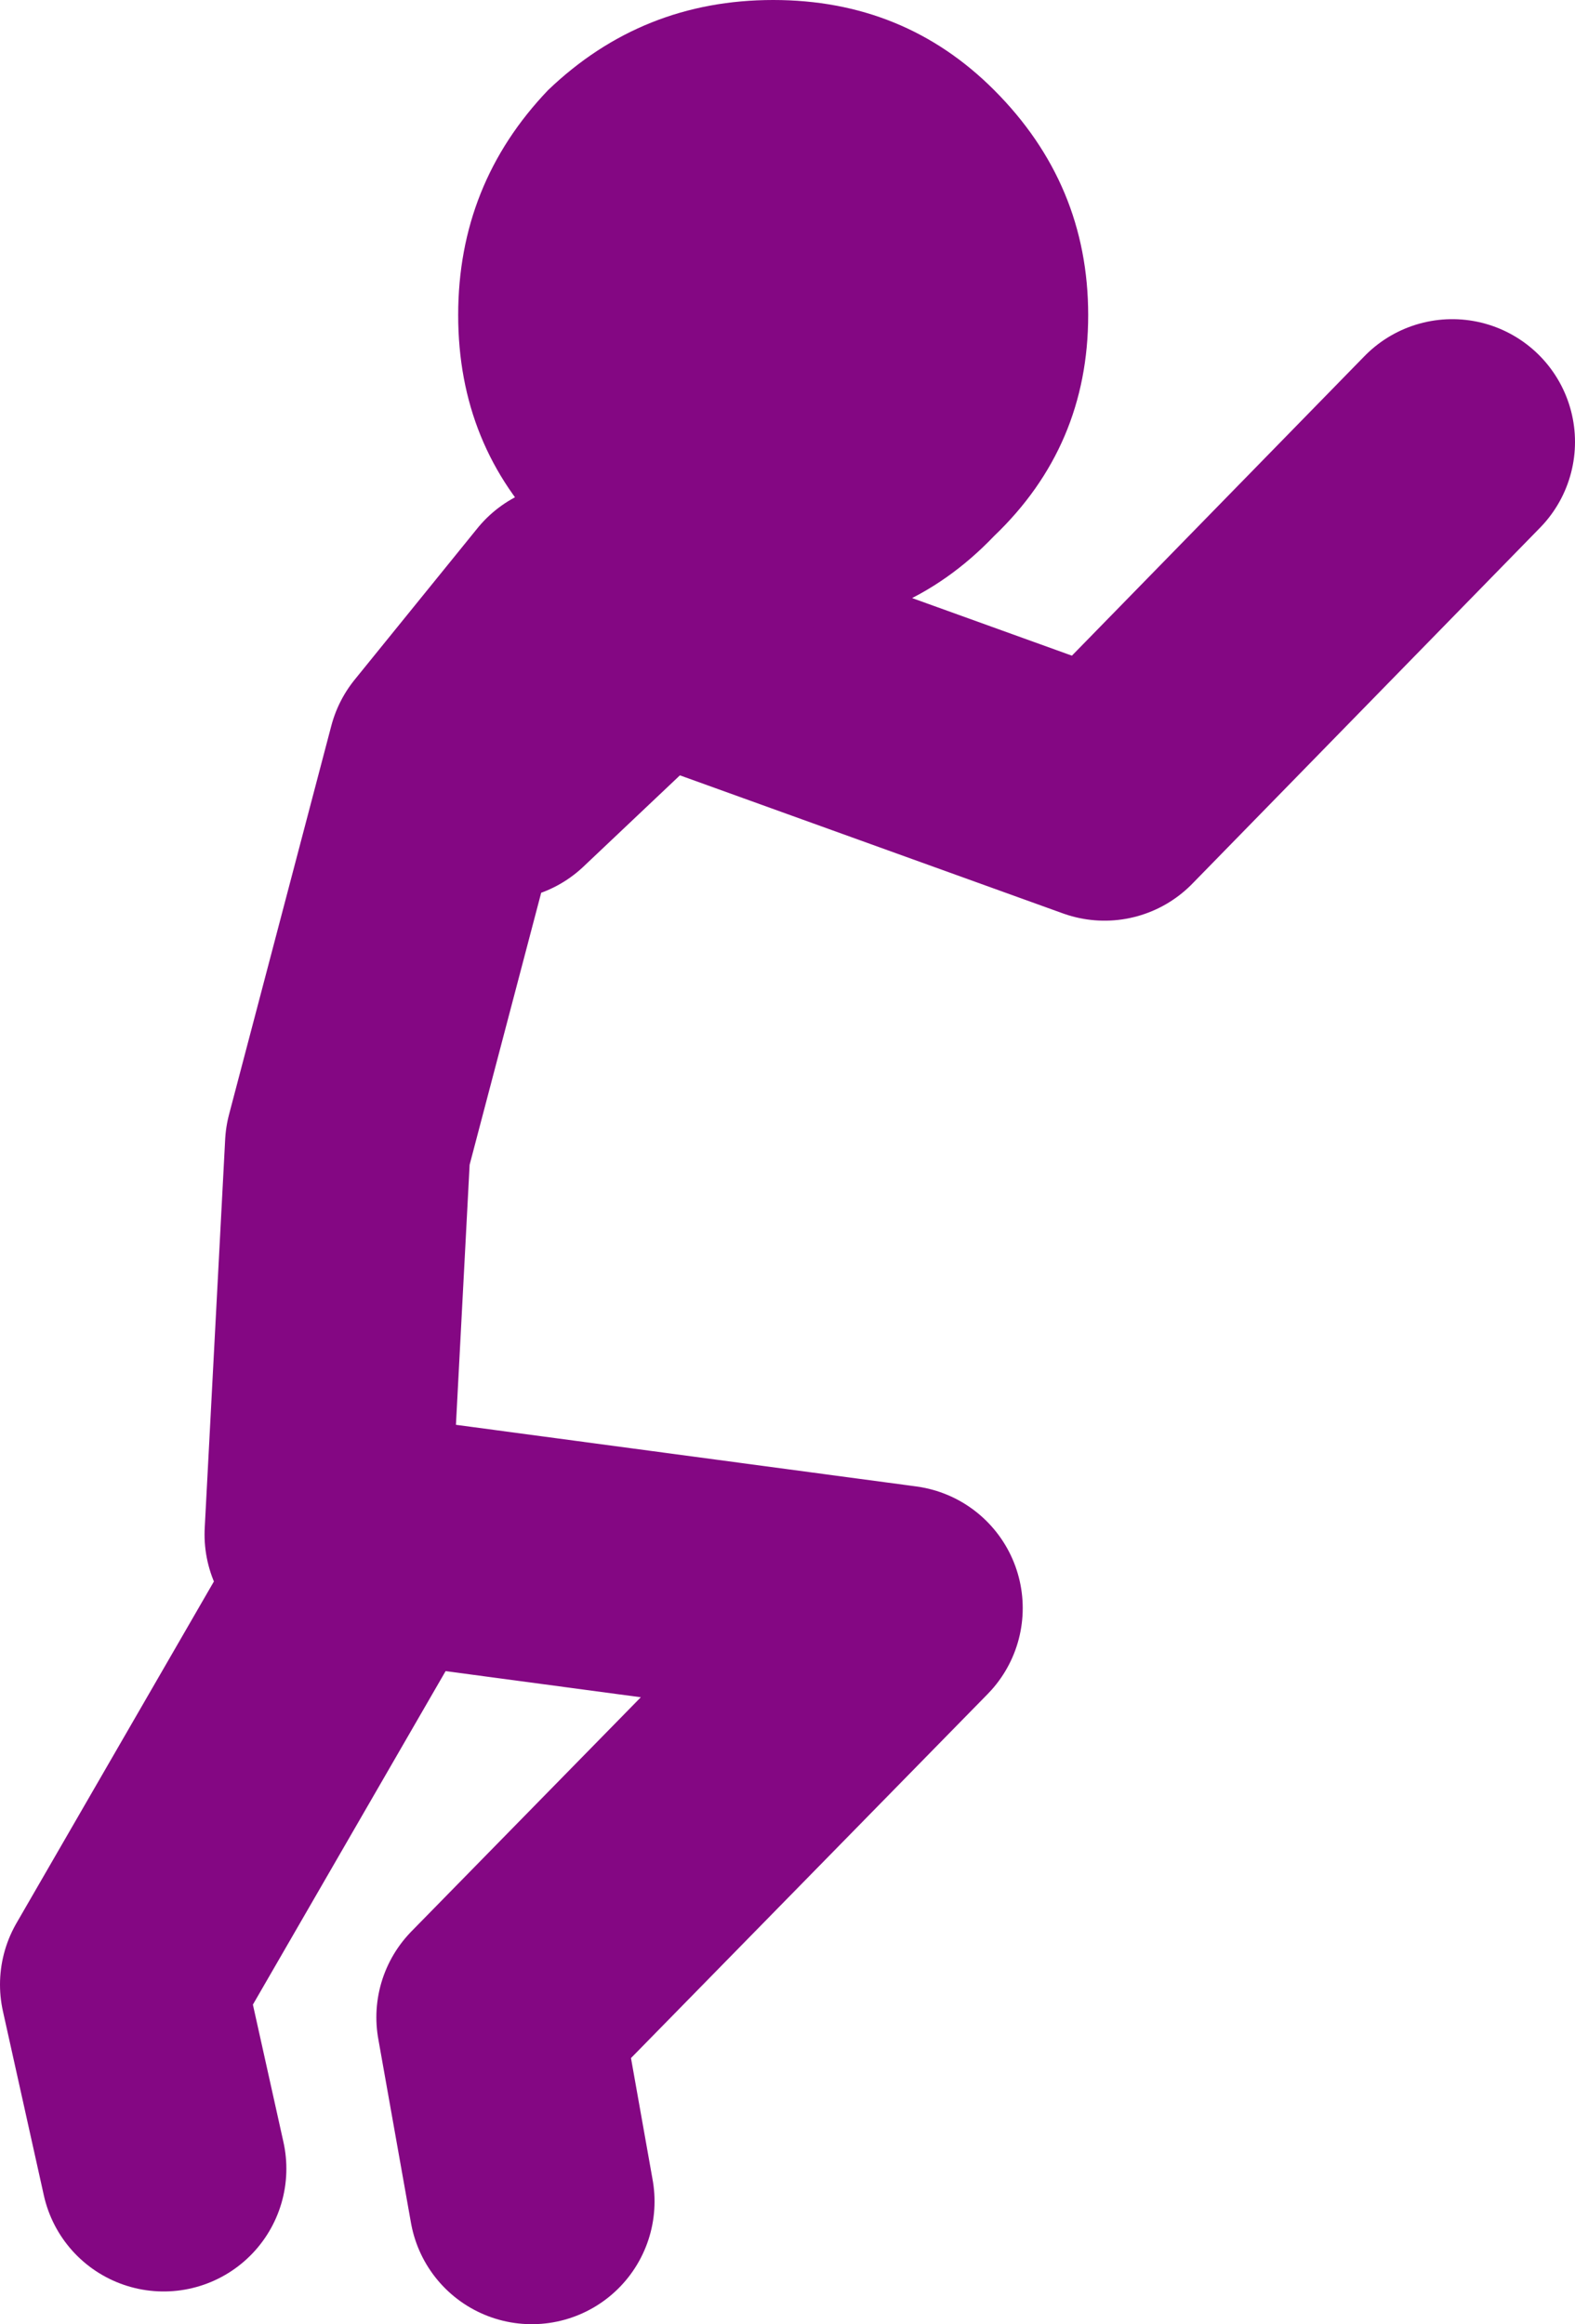
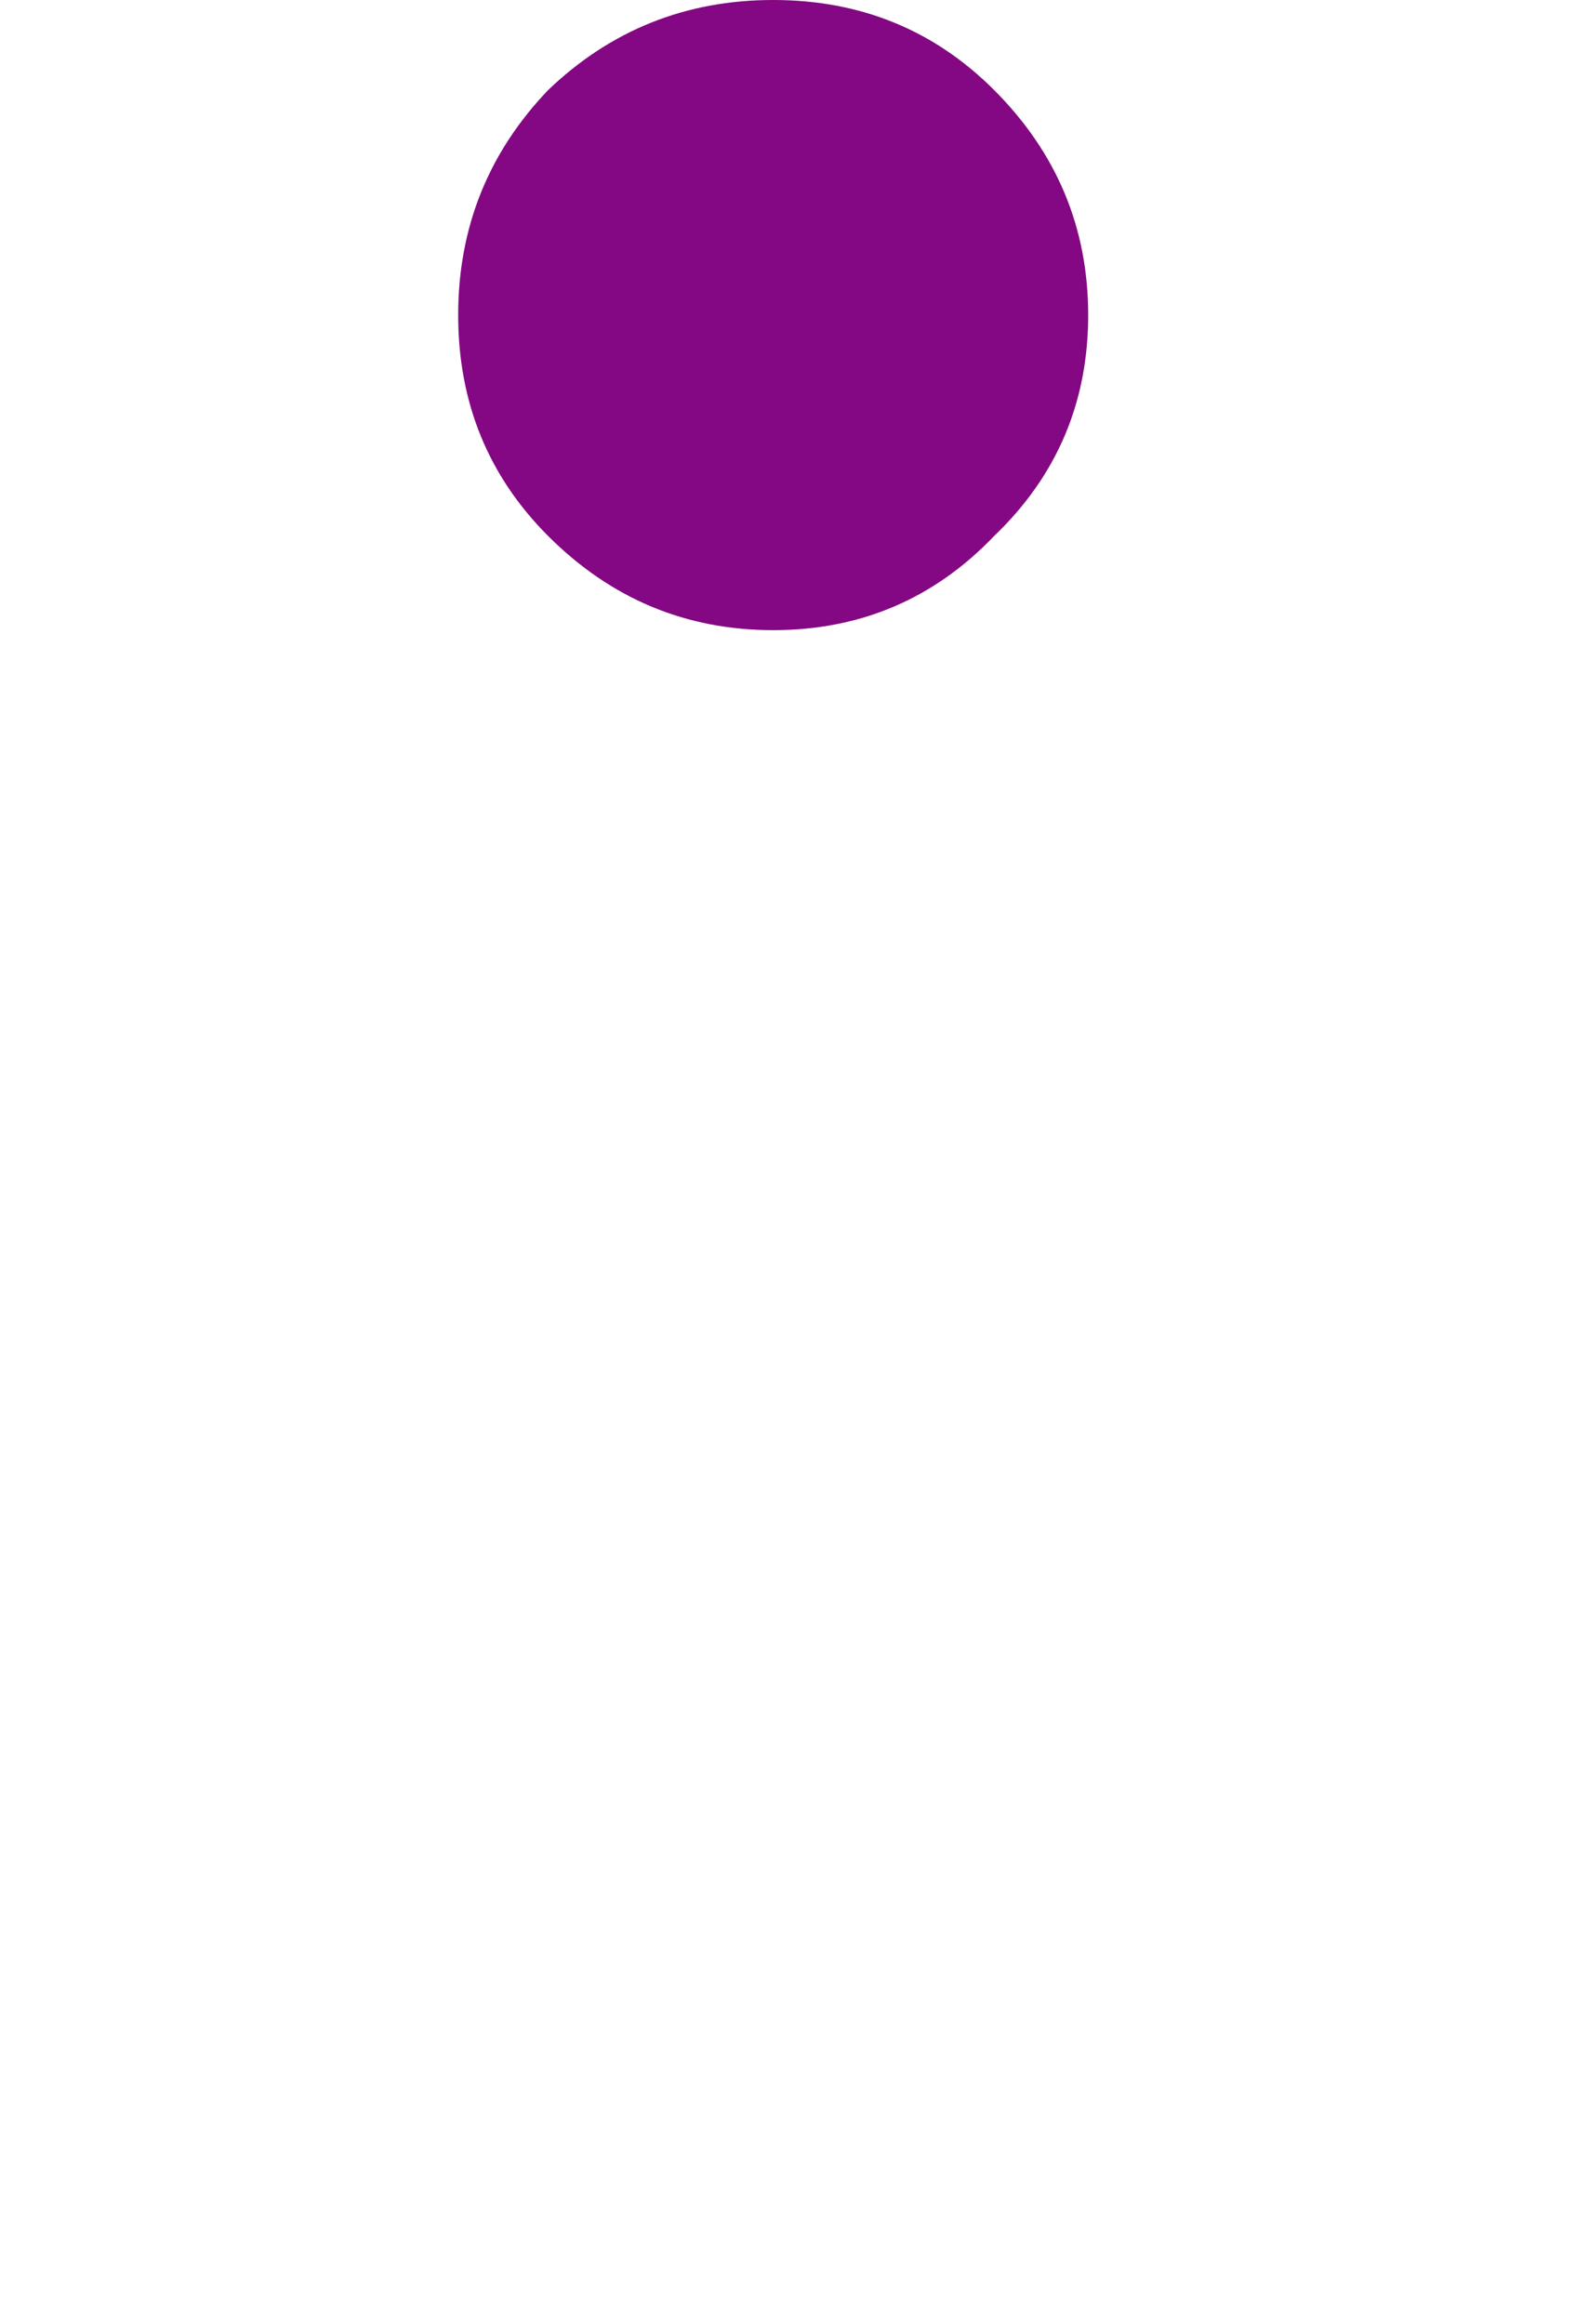
<svg xmlns="http://www.w3.org/2000/svg" height="28.4px" width="19.25px">
  <g transform="matrix(1.0, 0.0, 0.0, 1.0, -277.95, -114.3)">
-     <path d="M284.05 123.8 L285.9 122.05 284.95 121.7 283.45 123.55 282.2 128.3 281.95 133.05 282.6 133.1 288.95 133.95 284.05 138.95 284.45 141.2 M288.8 119.3 L285.9 122.05 291.45 124.05 295.7 119.7 M279.95 140.8 L279.45 138.55 282.6 133.1" fill="none" stroke="#840783" stroke-linecap="round" stroke-linejoin="round" stroke-width="3.0" />
    <path d="M291.25 118.15 Q291.25 119.75 290.1 120.85 289.0 122.0 287.4 122.0 285.8 122.0 284.65 120.85 283.55 119.75 283.55 118.15 283.55 116.55 284.65 115.4 285.8 114.3 287.4 114.3 289.0 114.3 290.1 115.4 291.25 116.55 291.25 118.15" fill="#840783" fill-rule="evenodd" stroke="none" />
  </g>
</svg>